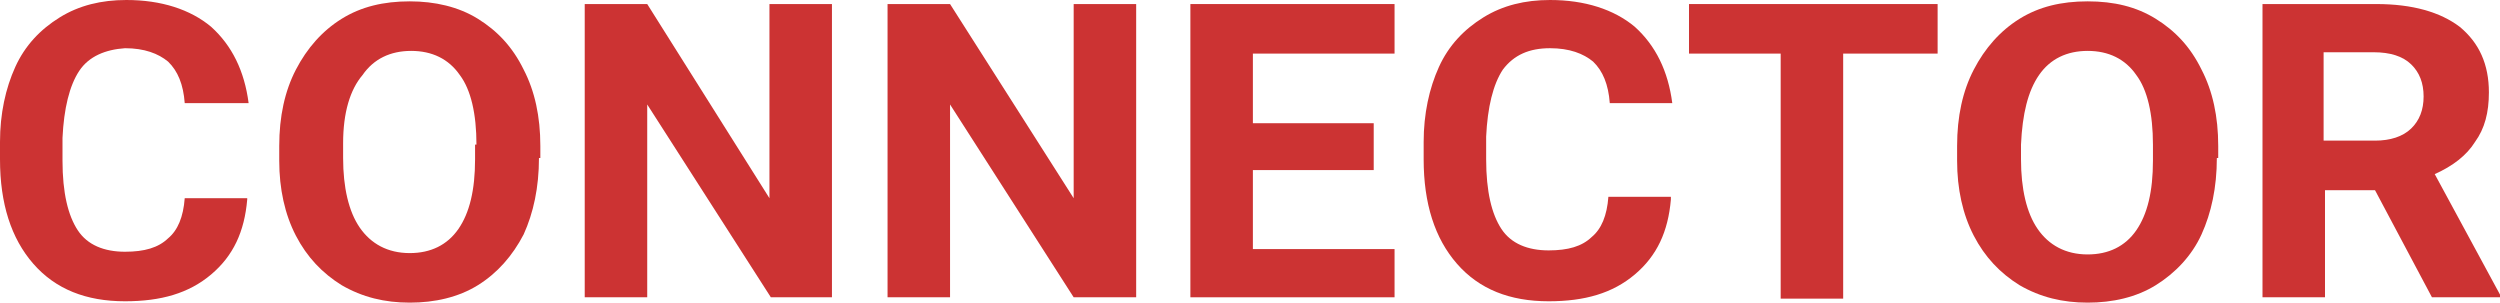
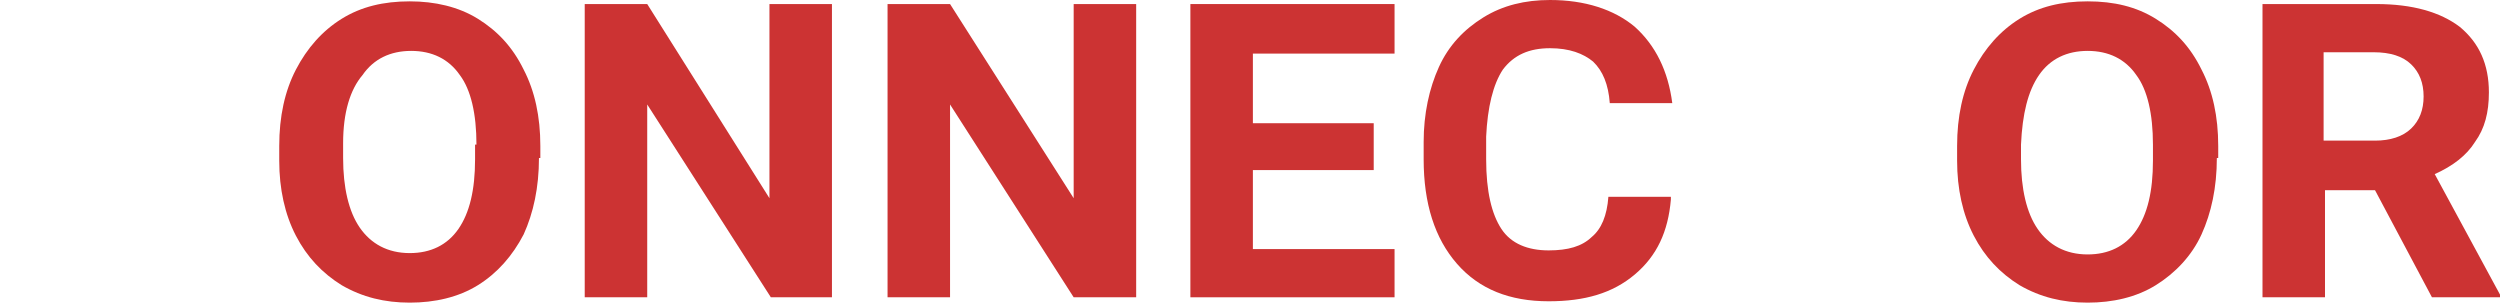
<svg xmlns="http://www.w3.org/2000/svg" width="190" height="23" viewBox="0 0 190 23" fill="none">
-   <path d="M18.789 15.163C18.578 17.605 17.734 19.437 16.045 20.862C14.356 22.286 12.245 22.897 9.5 22.897C6.545 22.897 4.222 21.981 2.533 20.048C0.844 18.114 0 15.468 0 12.11V10.787C0 8.65 0.422 6.716 1.161 5.088C1.9 3.46 3.061 2.239 4.539 1.323C6.017 0.407 7.706 0 9.606 0C12.245 0 14.461 0.712 16.045 2.035C17.628 3.46 18.578 5.394 18.895 7.836H14.039C13.934 6.411 13.511 5.394 12.773 4.681C12.034 4.071 10.978 3.664 9.5 3.664C8.022 3.765 6.756 4.274 6.017 5.394C5.278 6.513 4.856 8.243 4.75 10.482V12.212C4.75 14.654 5.172 16.384 5.911 17.503C6.65 18.623 7.917 19.132 9.5 19.132C10.978 19.132 12.034 18.826 12.773 18.114C13.511 17.503 13.934 16.486 14.039 15.061H18.789V15.163Z" fill="#CC3333" />
  <path d="M40.961 12.009C40.961 14.248 40.539 16.182 39.8 17.81C38.955 19.438 37.794 20.761 36.316 21.677C34.839 22.593 33.044 23 31.144 23C29.244 23 27.555 22.593 25.972 21.677C24.494 20.761 23.333 19.54 22.488 17.912C21.644 16.284 21.222 14.35 21.222 12.213V11.094C21.222 8.855 21.644 6.921 22.488 5.293C23.333 3.665 24.494 2.342 25.972 1.426C27.45 0.51 29.139 0.103 31.144 0.103C33.044 0.103 34.839 0.51 36.316 1.426C37.794 2.342 38.955 3.563 39.8 5.293C40.644 6.921 41.066 8.855 41.066 11.094V12.009H40.961ZM36.211 10.992C36.211 8.651 35.789 6.819 34.944 5.7C34.1 4.479 32.833 3.868 31.25 3.868C29.666 3.868 28.4 4.479 27.555 5.7C26.605 6.819 26.077 8.549 26.077 10.89V12.009C26.077 14.248 26.5 16.08 27.344 17.301C28.189 18.522 29.455 19.235 31.144 19.235C32.727 19.235 33.994 18.624 34.839 17.403C35.683 16.182 36.105 14.452 36.105 12.111V10.992H36.211Z" fill="#CC3333" />
  <path d="M63.334 22.594H58.584L49.189 7.94V22.594H44.439V0.308H49.189L58.478 15.063V0.308H63.228V22.594H63.334Z" fill="#CC3333" />
  <path d="M86.349 22.594H81.599L72.204 7.94V22.594H67.454V0.308H72.204L81.599 15.063V0.308H86.349V22.594Z" fill="#CC3333" />
-   <path d="M104.402 12.926H95.219V18.93H105.986V22.594H90.469V0.308H105.986V4.073H95.219V9.365H104.402V12.926Z" fill="#CC3333" />
+   <path d="M104.402 12.926H95.219V18.93H105.986V22.594H90.469V0.308H105.986V4.073H95.219V9.365H104.402V12.926" fill="#CC3333" />
  <path d="M126.987 15.163C126.776 17.605 125.932 19.437 124.243 20.862C122.554 22.286 120.443 22.897 117.698 22.897C114.742 22.897 112.42 21.981 110.731 20.048C109.042 18.114 108.198 15.468 108.198 12.11V10.787C108.198 8.65 108.62 6.716 109.359 5.088C110.098 3.46 111.259 2.239 112.737 1.323C114.215 0.407 115.904 0 117.804 0C120.443 0 122.659 0.712 124.243 2.035C125.826 3.46 126.776 5.394 127.093 7.836H122.343C122.237 6.411 121.815 5.394 121.076 4.681C120.337 4.071 119.281 3.664 117.804 3.664C116.22 3.664 115.059 4.172 114.215 5.292C113.476 6.411 113.053 8.141 112.948 10.38V12.11C112.948 14.552 113.37 16.282 114.109 17.402C114.848 18.521 116.115 19.03 117.698 19.03C119.176 19.03 120.231 18.725 120.97 18.012C121.709 17.402 122.131 16.384 122.237 14.959H126.987V15.163Z" fill="#CC3333" />
-   <path d="M147.153 4.073H140.081V22.696H135.331V4.073H128.364V0.308H147.259V4.073H147.153Z" fill="#CC3333" />
  <path d="M168.48 12.009C168.48 14.248 168.057 16.182 167.318 17.81C166.579 19.438 165.313 20.761 163.835 21.677C162.357 22.593 160.563 23 158.663 23C156.763 23 155.074 22.593 153.49 21.677C152.013 20.761 150.851 19.54 150.007 17.912C149.162 16.284 148.74 14.35 148.74 12.213V11.094C148.74 8.855 149.162 6.921 150.007 5.293C150.851 3.665 152.013 2.342 153.49 1.426C154.968 0.51 156.657 0.103 158.663 0.103C160.668 0.103 162.357 0.51 163.835 1.426C165.313 2.342 166.474 3.563 167.318 5.293C168.163 6.921 168.585 8.855 168.585 11.094V12.009H168.48ZM163.624 10.992C163.624 8.651 163.202 6.819 162.357 5.7C161.513 4.479 160.246 3.868 158.663 3.868C157.079 3.868 155.813 4.479 154.968 5.7C154.124 6.921 153.701 8.651 153.596 10.992V12.111C153.596 14.35 154.018 16.182 154.863 17.403C155.707 18.624 156.974 19.337 158.663 19.337C160.246 19.337 161.513 18.726 162.357 17.505C163.202 16.284 163.624 14.554 163.624 12.213V10.992Z" fill="#CC3333" />
  <path d="M180.5 14.453H176.7V22.594H171.95V0.308H180.605C183.35 0.308 185.461 0.918 186.939 2.038C188.417 3.259 189.156 4.887 189.156 7.024C189.156 8.551 188.839 9.772 188.1 10.789C187.467 11.807 186.411 12.621 185.039 13.232L190 22.39V22.594H184.828L180.5 14.453ZM176.7 10.688H180.5C181.661 10.688 182.611 10.382 183.244 9.772C183.878 9.161 184.194 8.347 184.194 7.329C184.194 6.312 183.878 5.498 183.244 4.887C182.611 4.276 181.661 3.971 180.394 3.971H176.594V10.688H176.7Z" fill="#CC3333" />
</svg>